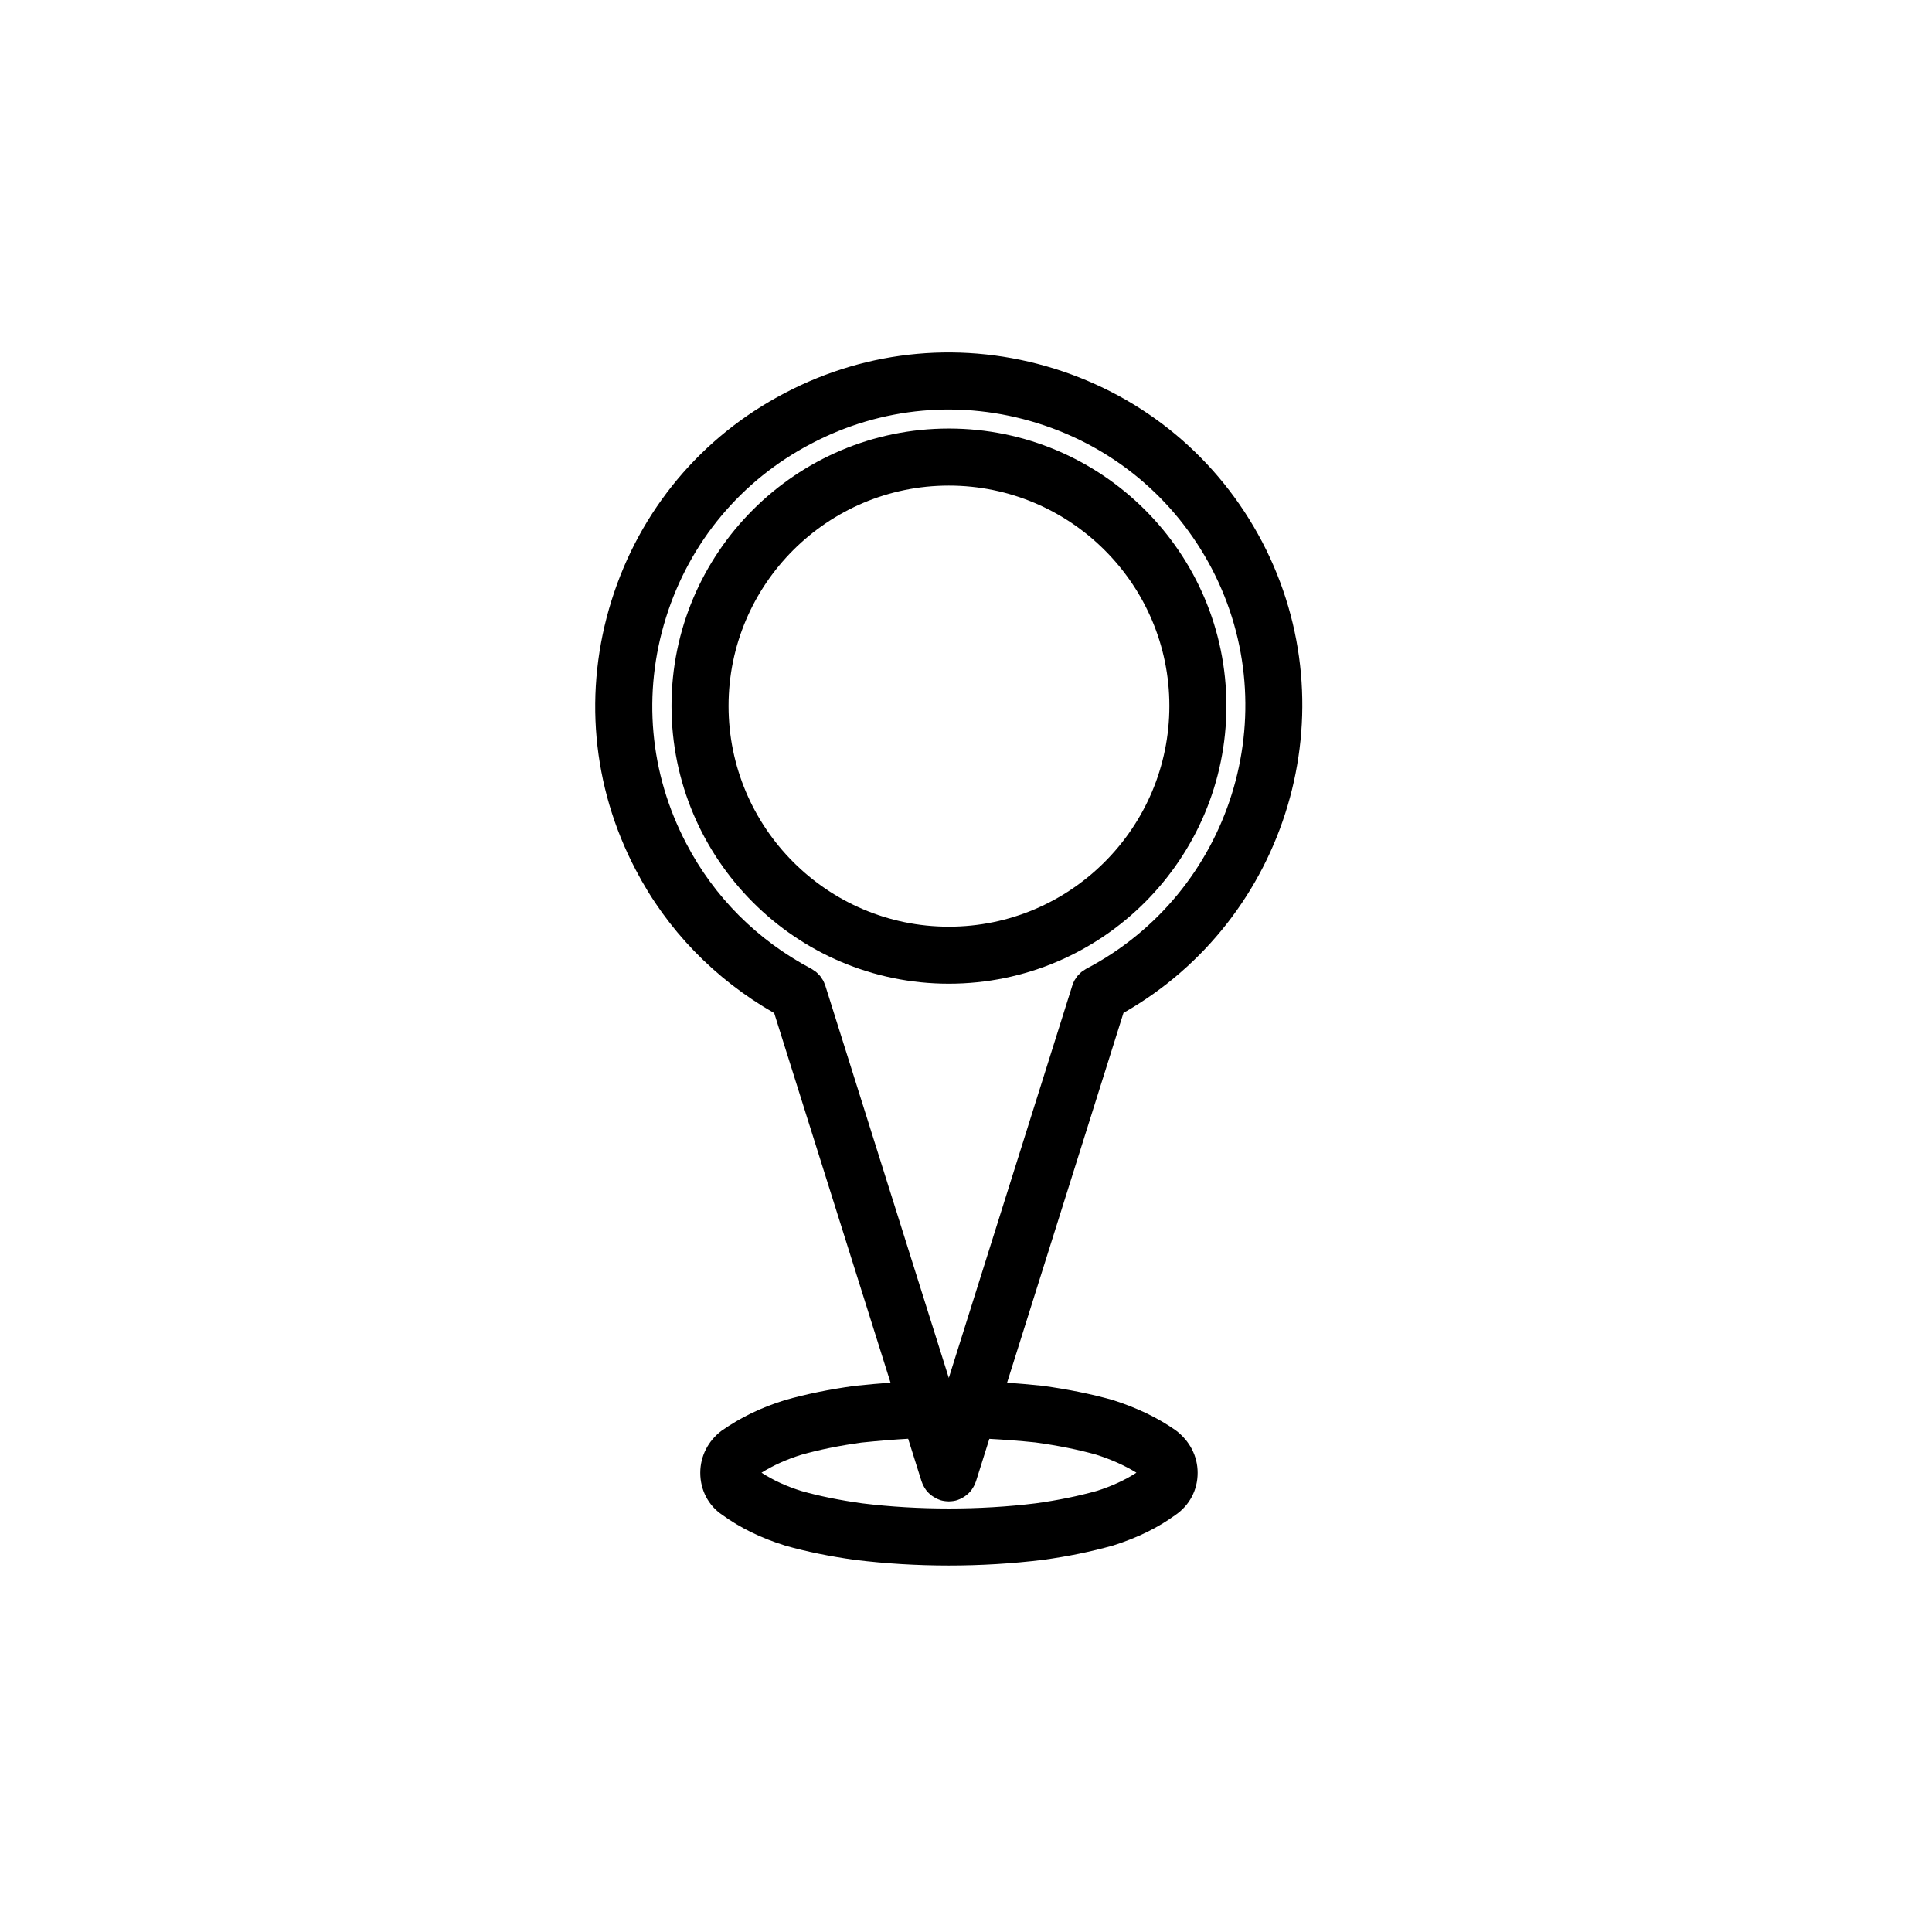
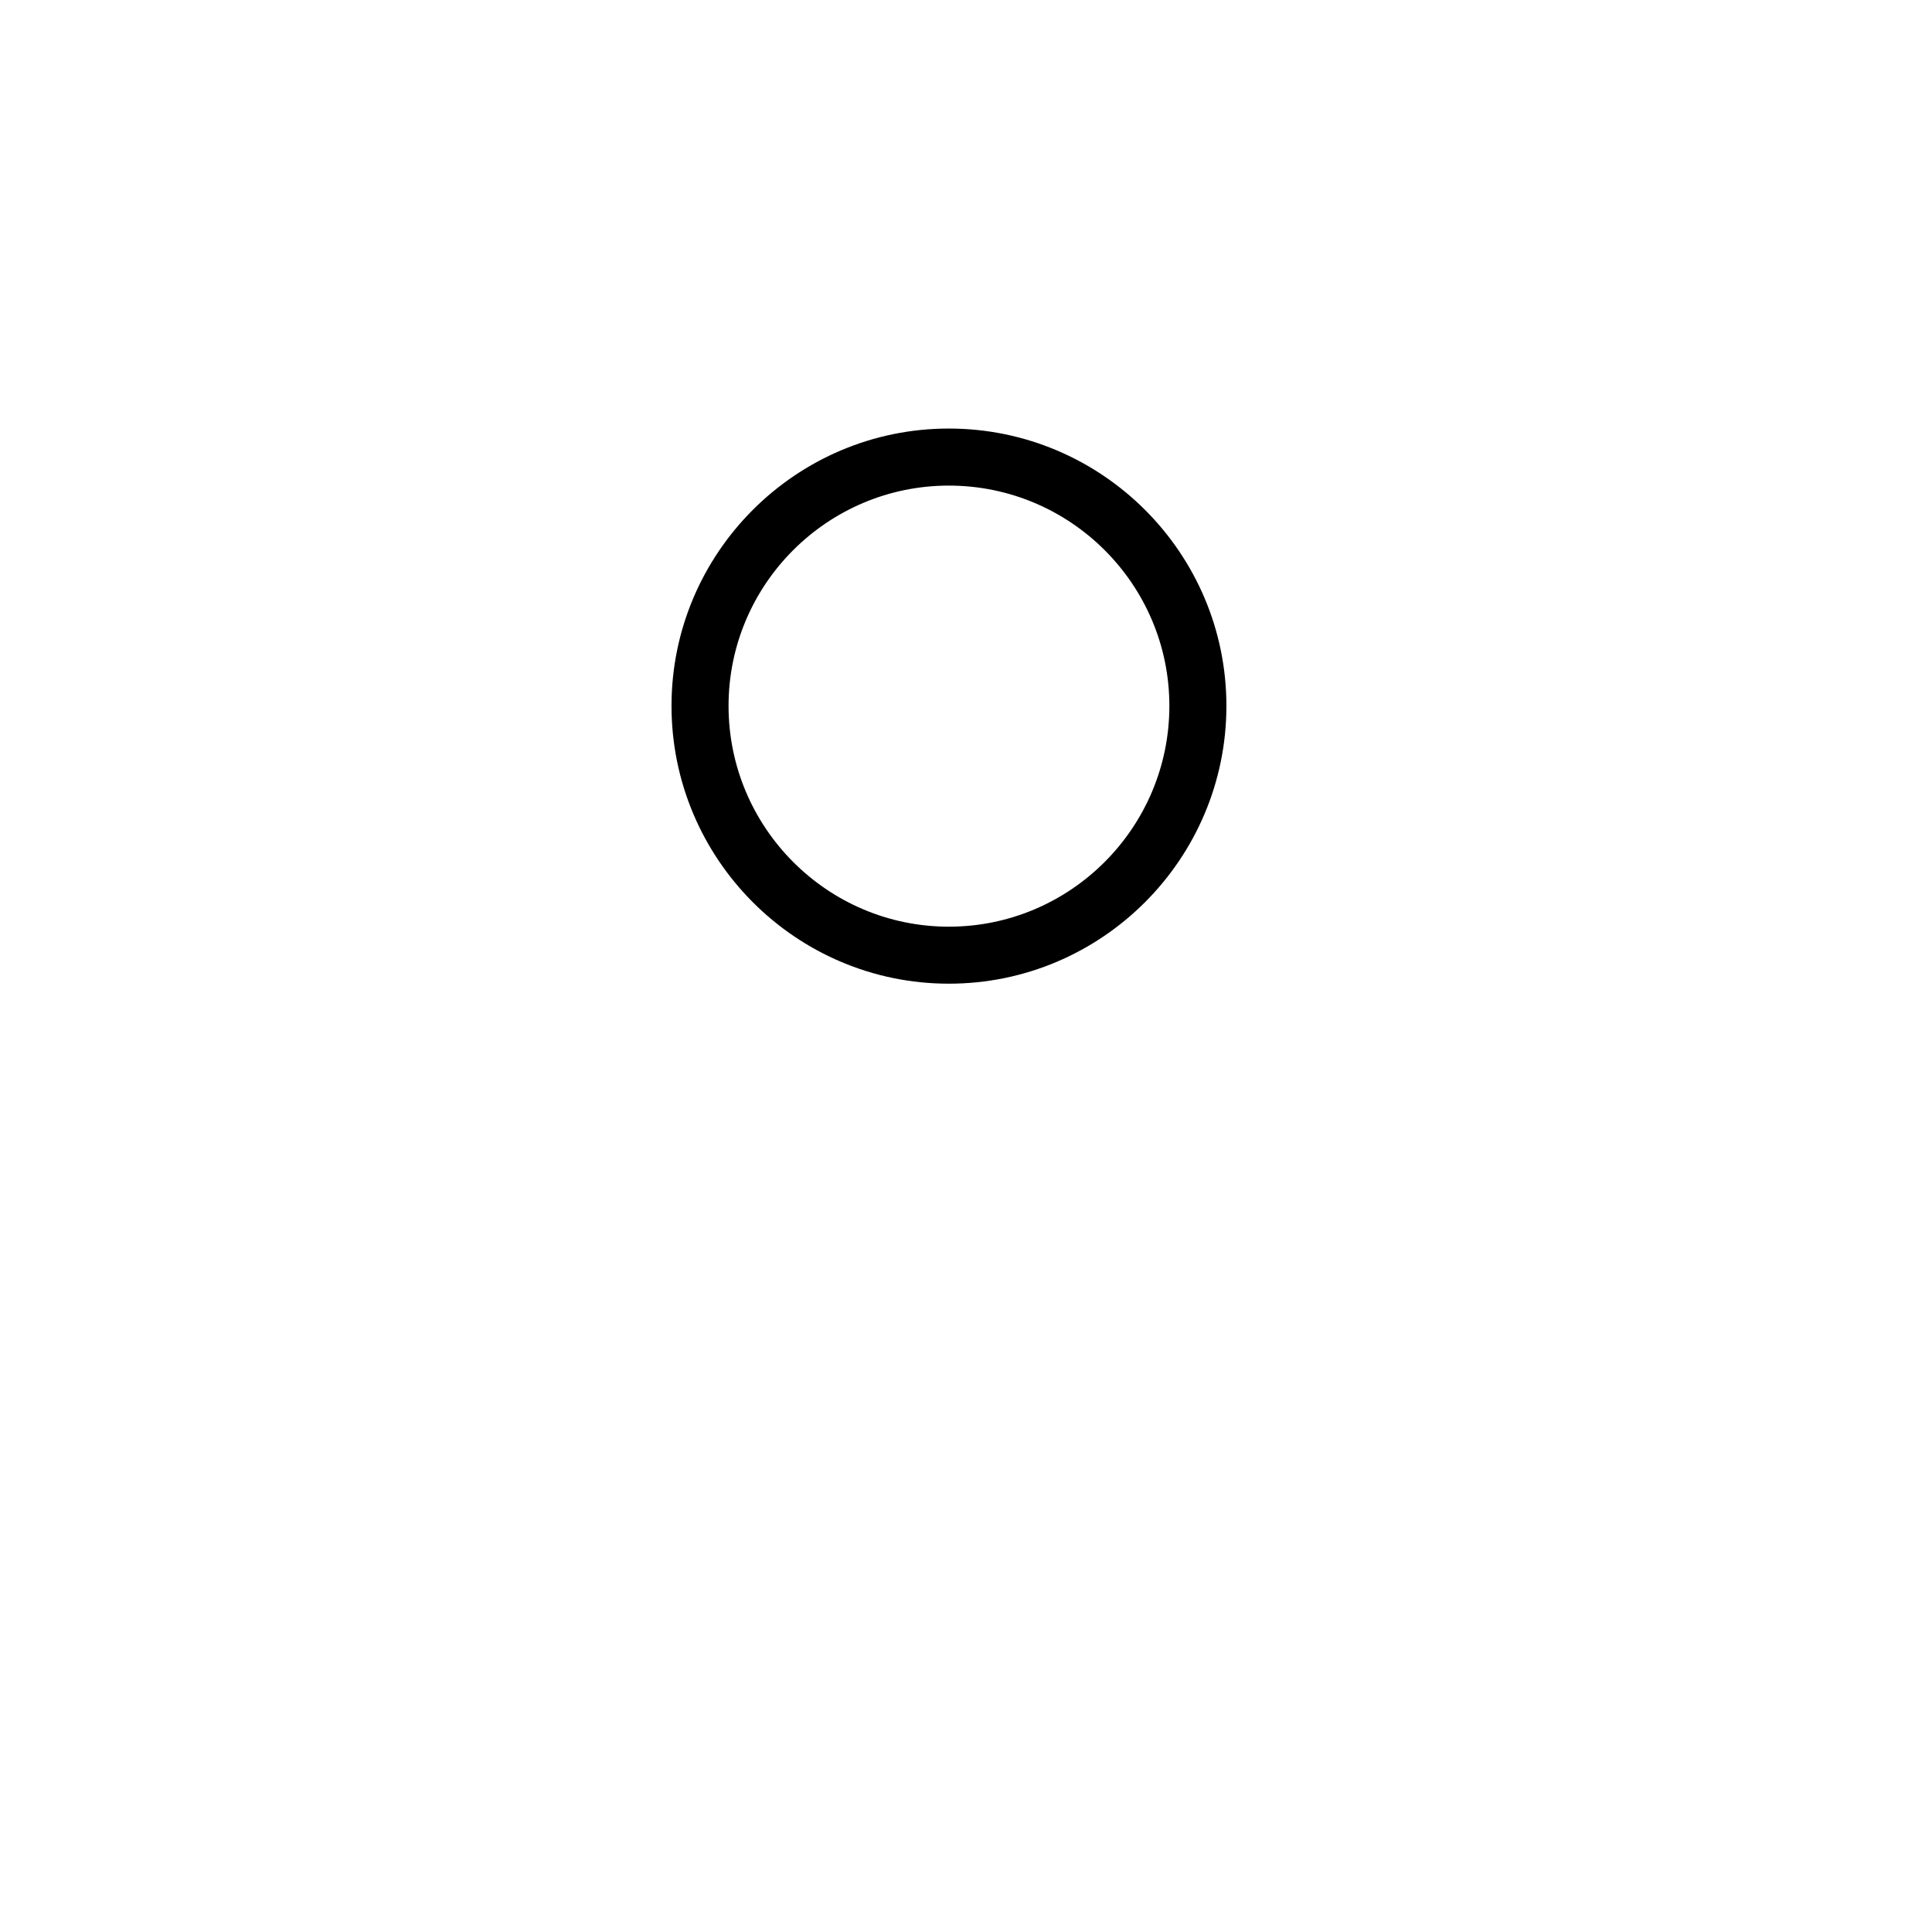
<svg xmlns="http://www.w3.org/2000/svg" fill="#000000" width="800px" height="800px" version="1.1" viewBox="144 144 512 512">
  <g>
-     <path d="m423.45 241.71c-23.914-7.465-49.293-5.18-71.449 6.445-22.148 11.566-38.461 31.09-45.938 54.98-7.477 23.906-5.203 49.258 6.398 71.363 8.273 15.926 20.953 28.969 36.711 37.98l30.828 97.945c-2.938 0.215-6.051 0.488-9.496 0.848-6.836 0.945-12.836 2.168-18.523 3.785-6.227 1.934-11.637 4.527-16.766 8.113-3.582 2.699-5.637 6.766-5.637 11.148 0 4.574 2.168 8.664 5.758 11.094 4.875 3.527 10.324 6.191 16.816 8.207 5.527 1.57 11.699 2.832 18.465 3.769 8.07 0.988 16.426 1.492 24.824 1.492 8.453 0 16.828-0.504 25.004-1.508 6.59-0.91 12.59-2.133 18.602-3.82 6.398-2.031 11.82-4.699 16.363-8.004 3.797-2.559 5.977-6.648 5.977-11.23 0-4.394-2.066-8.465-5.863-11.309-4.715-3.289-10.254-5.965-16.727-8.012-5.664-1.582-11.664-2.805-18.594-3.754-3.285-0.336-6.367-0.609-9.316-0.82l30.844-97.992c43.594-24.836 60.18-80.047 36.762-124.82-11.613-22.133-31.16-38.434-55.043-45.902zm-5.062 284.55c5.996 0.82 11.348 1.906 16.086 3.231 4.066 1.289 7.684 2.926 10.688 4.785-3.062 1.98-6.543 3.57-10.43 4.812-5.098 1.422-10.438 2.508-16.238 3.305-14.867 1.832-31.176 1.828-45.922 0.016-5.961-0.82-11.438-1.934-16.113-3.258-3.977-1.234-7.441-2.812-10.652-4.871 3.16-1.969 6.641-3.527 10.48-4.727 4.828-1.367 10.152-2.449 16.031-3.258 4.574-0.473 8.594-0.797 12.352-1.008l3.523 11.191c0 0.004 0 0.012 0.004 0.016l0.035 0.109c0.012 0.039 0.039 0.066 0.051 0.105 0.223 0.672 0.551 1.301 0.945 1.883 0.066 0.098 0.117 0.191 0.188 0.281 0.414 0.551 0.902 1.027 1.457 1.449 0.117 0.09 0.238 0.168 0.363 0.25 0.539 0.363 1.125 0.676 1.77 0.898 0.047 0.016 0.082 0.039 0.125 0.055 0.016 0.004 0.031 0.016 0.047 0.02 0.711 0.223 1.422 0.312 2.125 0.328 0.051 0 0.09 0.02 0.137 0.02s0.09-0.02 0.137-0.02c0.707-0.016 1.422-0.105 2.125-0.328 0.016-0.004 0.023-0.016 0.039-0.02 0.051-0.016 0.09-0.039 0.133-0.055 0.641-0.223 1.219-0.527 1.758-0.898 0.125-0.086 0.246-0.16 0.367-0.258 0.551-0.418 1.043-0.898 1.449-1.441 0.07-0.098 0.125-0.195 0.191-0.297 0.398-0.578 0.727-1.203 0.945-1.875 0.012-0.039 0.039-0.066 0.051-0.105l0.035-0.109c0-0.004 0-0.012 0.004-0.016l3.516-11.16c3.844 0.211 7.832 0.496 12.199 0.949zm13.488-125.53c-0.203 0.105-0.367 0.246-0.551 0.363-0.227 0.141-0.465 0.277-0.672 0.441-0.215 0.172-0.398 0.371-0.59 0.57-0.156 0.152-0.324 0.297-0.469 0.465-0.188 0.227-0.332 0.473-0.5 0.719-0.109 0.168-0.242 0.324-0.336 0.504-0.223 0.406-0.402 0.836-0.543 1.273-0.012 0.035-0.023 0.059-0.035 0.09l-0.004 0.004c-0.004 0.012-0.004 0.016-0.004 0.023l-32.727 103.98-32.723-103.95c0-0.012-0.004-0.016-0.004-0.023l-0.012-0.031c-0.023-0.086-0.074-0.156-0.105-0.242-0.137-0.383-0.289-0.754-0.48-1.117-0.09-0.16-0.207-0.309-0.309-0.465-0.168-0.258-0.328-0.52-0.523-0.754-0.133-0.152-0.281-0.281-0.422-0.43-0.207-0.207-0.398-0.418-0.629-0.605-0.18-0.145-0.387-0.262-0.578-0.387-0.211-0.137-0.398-0.297-0.625-0.414-14.355-7.586-25.82-19.07-33.172-33.23-9.734-18.555-11.645-39.805-5.367-59.852 6.266-20.035 19.941-36.41 38.52-46.105 18.594-9.766 39.887-11.672 59.93-5.406 20.035 6.262 36.426 19.938 46.168 38.492 20.059 38.359 5.152 85.949-33.238 106.09z" />
    <path d="m395.45 257.57c-40.52 0-73.492 32.969-73.492 73.496 0 40.598 32.969 73.621 73.492 73.621 40.562 0 73.562-33.031 73.562-73.621-0.004-40.527-33.004-73.496-73.562-73.496zm0 132.01c-32.188 0-58.375-26.25-58.375-58.508 0-32.195 26.188-58.383 58.375-58.383 32.23 0 58.445 26.188 58.445 58.383 0 32.262-26.219 58.508-58.445 58.508z" />
  </g>
</svg>